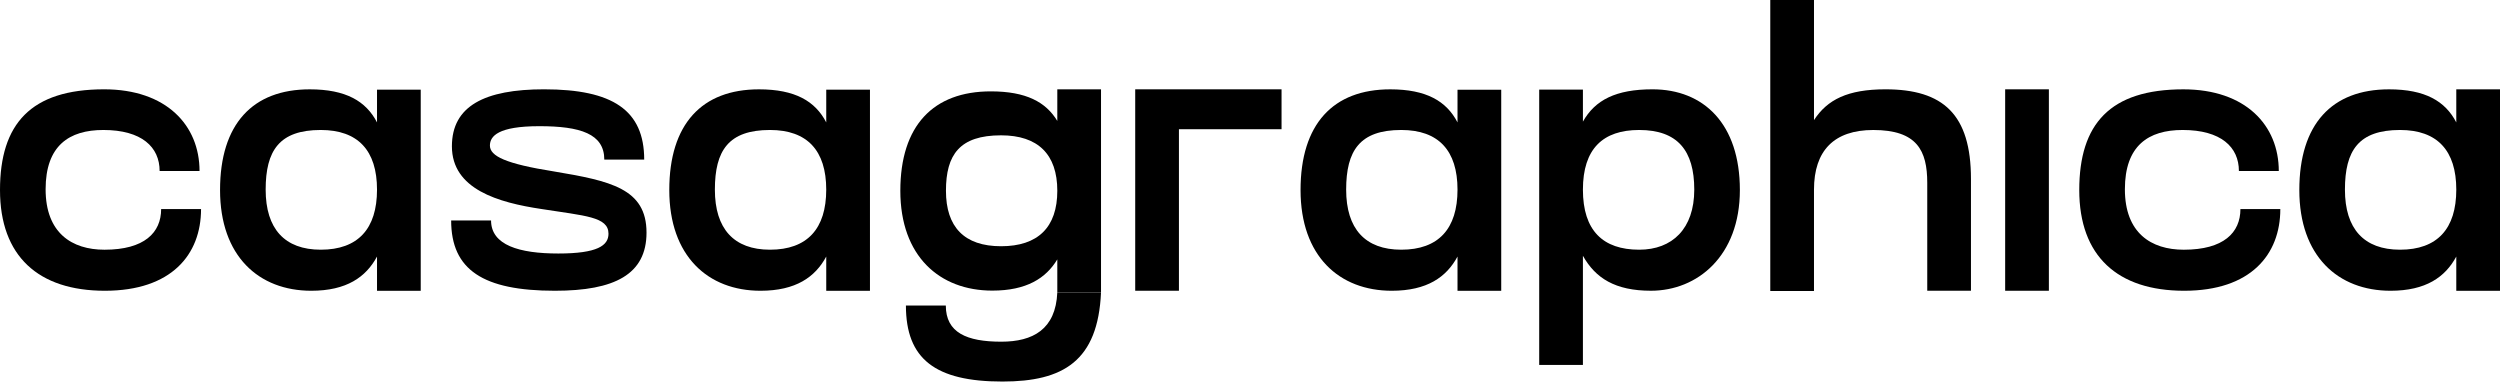
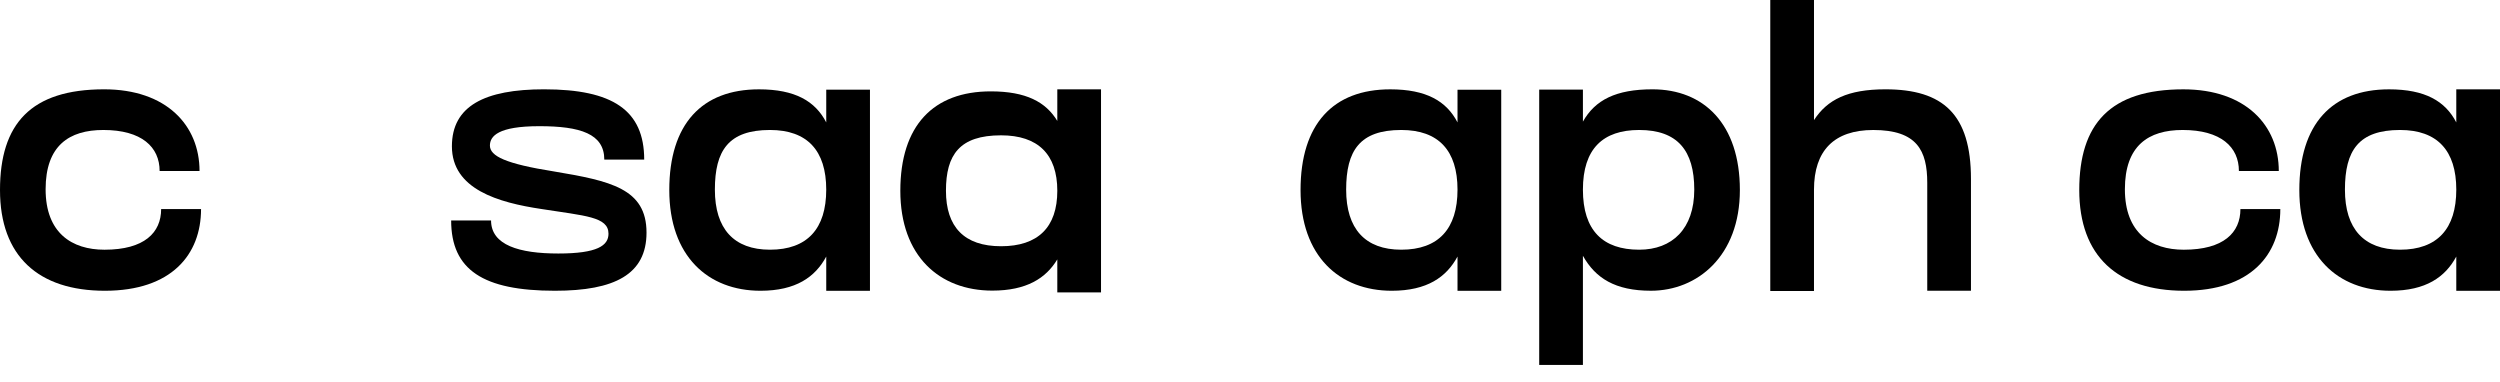
<svg xmlns="http://www.w3.org/2000/svg" id="Layer_2" viewBox="0 0 1731.17 264.2">
  <g id="Casagraphica">
    <g id="CG-VerticalSmall">
      <g id="Logotype">
        <path d="M138.17,118.43h-27.63c0-16.58-12.37-28.42-38.95-28.42-23.69,0-40,10.79-40,41.06s18.16,41.85,40.79,41.85c27.63,0,39.21-11.84,39.21-28.16h27.63c0,31.58-20.53,56.58-66.59,56.58S0,177.39,0,131.59,21.32,61.85,72.11,61.85c43.16,0,66.06,25,66.06,56.58Z" />
-         <path d="M261.07,177.65c-7.63,14.21-21.05,23.69-45.53,23.69-36.32,0-63.16-23.95-63.16-69.74s22.63-69.74,62.11-69.74c25,0,38.95,8.16,46.58,22.9v-22.69h30.27v139.28h-30.27v-23.69ZM222.12,172.91c25.79,0,38.95-14.47,38.95-41.58s-13.16-41.32-38.95-41.32c-28.69,0-38.16,14.21-38.16,41.32s13.16,41.58,38.16,41.58Z" />
        <path d="M376.87,61.85c47.37,0,69.22,14.47,69.22,48.69h-27.63c0-17.9-16.58-23.16-45-23.16s-34.21,6.84-34.21,13.42c0,7.37,11.05,12.63,44.22,17.9,39.21,6.58,64.22,11.84,64.22,42.37,0,28.95-22.11,40.27-63.43,40.27-49.74,0-71.85-14.48-71.85-48.69h27.63c0,17.11,19.48,22.9,46.58,22.9s34.74-5.53,34.74-13.69c0-11.84-16.32-12.37-46.32-17.11-30-4.47-62.11-13.69-62.11-43.43,0-27.9,22.63-39.48,63.95-39.48Z" />
        <path d="M572.15,177.65c-7.63,14.21-21.05,23.69-45.53,23.69-36.32,0-63.16-23.95-63.16-69.74s22.63-69.74,62.11-69.74c25,0,38.95,8.16,46.58,22.9v-22.69h30.27v139.28h-30.27v-23.69ZM533.19,172.91c25.79,0,38.95-14.47,38.95-41.58s-13.16-41.32-38.95-41.32c-28.69,0-38.16,14.21-38.16,41.32s13.16,41.58,38.16,41.58Z" />
-         <path d="M732.15,202.47c-1.09,25.65-16.93,34.14-38.78,34.14-23.95,0-38.42-6.26-38.42-25.03h-27.63c0,36.98,20.26,52.63,66.85,52.63,42.17,0,66.13-14.26,68.26-61.73h-30.27Z" />
        <path d="M687.15,201.24c23.69,0,37.11-8.53,45-21.62v22.85h30.27V61.85h-30.27v21.9c-7.9-13.09-21.58-20.48-46.06-20.48-39.74,0-62.64,23.61-62.64,68.84s27.11,69.13,63.69,69.13ZM693.2,93.71c25.53,0,38.95,13.09,38.95,38.4s-13.42,38.4-38.95,38.4-38.16-13.37-38.16-38.4,9.47-38.4,38.16-38.4Z" />
-         <path d="M786.1,201.34V61.85h101.33v27.63h-71.06v111.85h-30.27Z" />
        <path d="M1009.28,177.65c-7.63,14.21-21.05,23.69-45.53,23.69-36.32,0-63.16-23.95-63.16-69.74s22.63-69.74,62.11-69.74c25,0,38.95,8.16,46.58,22.9v-22.64h30.27v139.23h-30.27v-23.69ZM970.33,172.91c25.79,0,38.95-14.47,38.95-41.58s-13.16-41.32-38.95-41.32c-28.69,0-38.16,14.21-38.16,41.32s13.16,41.58,38.16,41.58Z" />
        <path d="M1065.85,252.73V62.05h30.27v22.17c8.42-15,22.9-22.37,48.16-22.37,35.53,0,60.53,23.95,60.53,69.74s-29.48,69.74-61.58,69.74c-24.74,0-38.42-8.69-47.11-24.21v75.61h-30.27ZM1135.07,90.01c-25,0-38.95,12.9-38.95,41.32s13.95,41.58,38.95,41.58c22.9,0,38.16-14.47,38.16-41.58s-11.58-41.32-38.16-41.32Z" />
        <path d="M1225.86,201.47V0h30.27v83.17c9.21-14.21,23.42-21.32,49.48-21.32,40,0,59.22,17.37,59.22,62.11v77.38h-30.27v-74.74c0-22.37-7.11-36.58-37.37-36.58-27.11,0-41.06,14.21-41.06,41.32v70.15h-30.27Z" />
-         <rect x="1388.51" y="61.85" width="30.27" height="139.49" />
        <path d="M1578,118.43h-27.63c0-16.58-12.37-28.42-38.95-28.42-23.69,0-40,10.79-40,41.06s18.16,41.85,40.79,41.85c27.63,0,39.21-11.84,39.21-28.16h27.63c0,31.58-20.53,56.58-66.59,56.58s-72.64-23.95-72.64-69.74,21.32-69.74,72.11-69.74c43.16,0,66.06,25,66.06,56.58Z" />
        <path d="M1700.9,177.65c-7.63,14.21-21.05,23.69-45.53,23.69-36.32,0-63.16-23.95-63.16-69.74s22.63-69.74,62.11-69.74c25,0,38.95,8.16,46.58,22.9v-22.9h30.27v139.49h-30.27v-23.69ZM1661.95,172.91c25.79,0,38.95-14.47,38.95-41.58s-13.16-41.32-38.95-41.32c-28.69,0-38.16,14.21-38.16,41.32s13.16,41.58,38.16,41.58Z" />
      </g>
    </g>
  </g>
</svg>